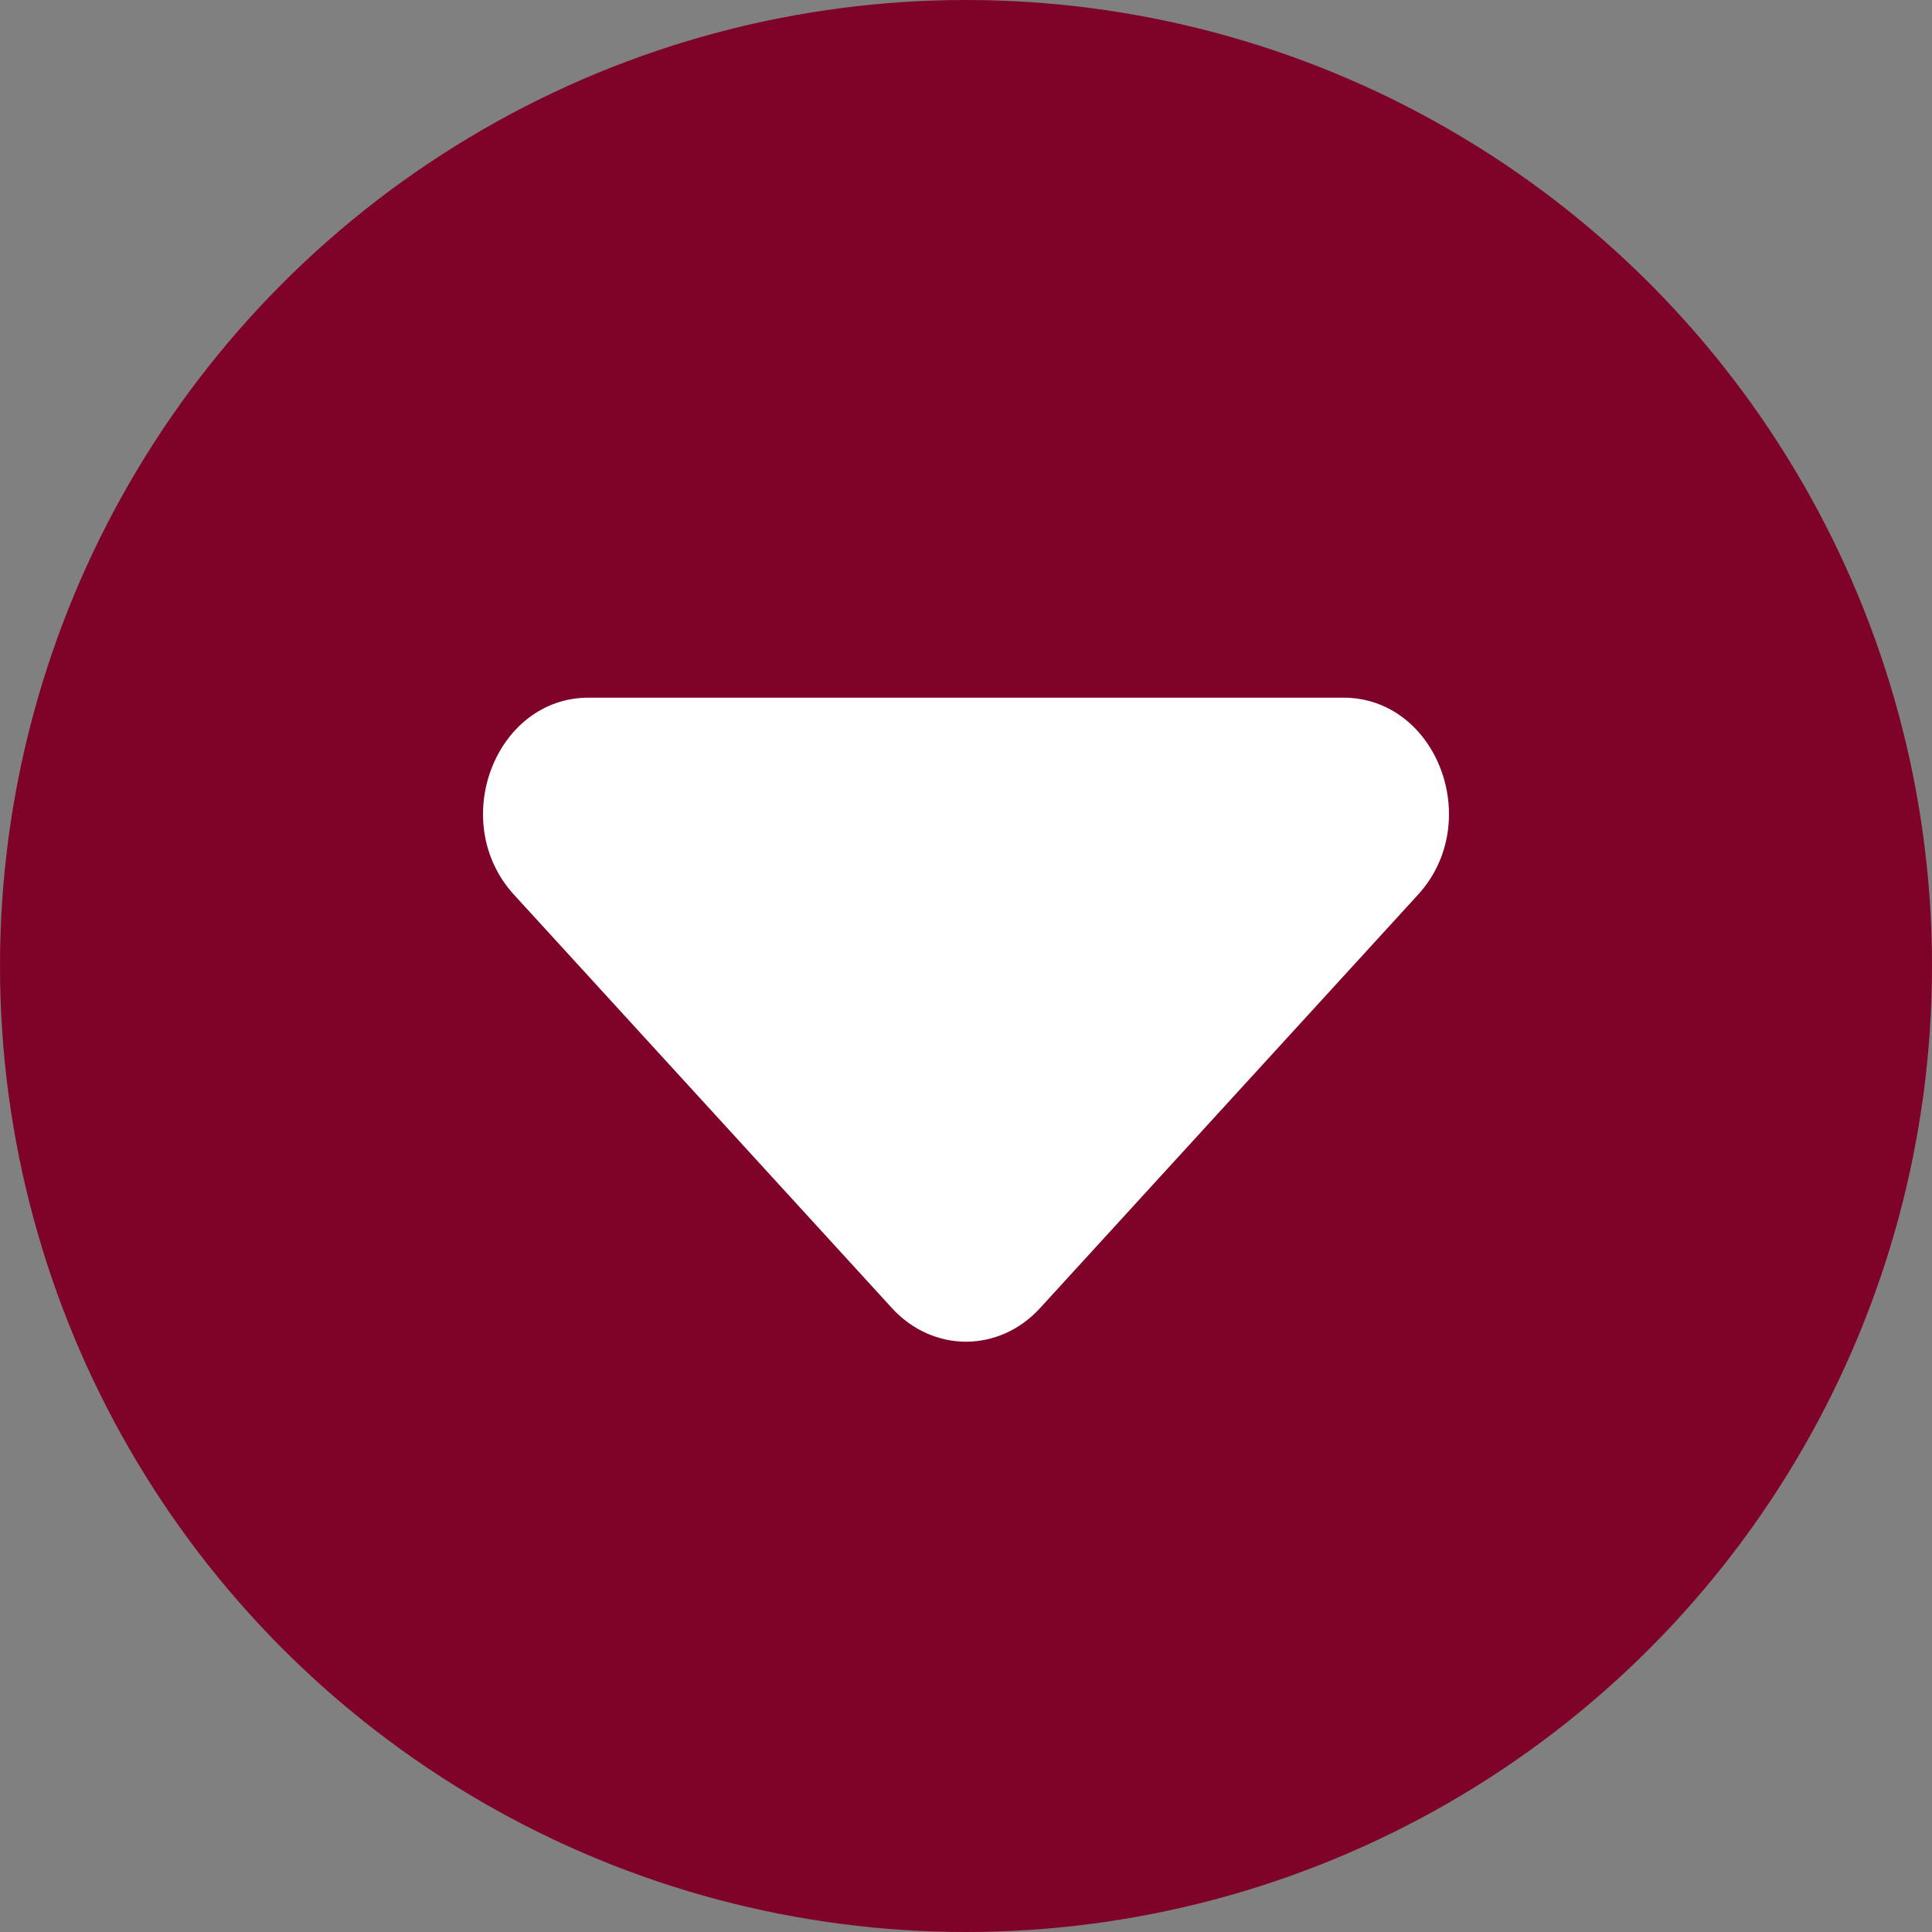
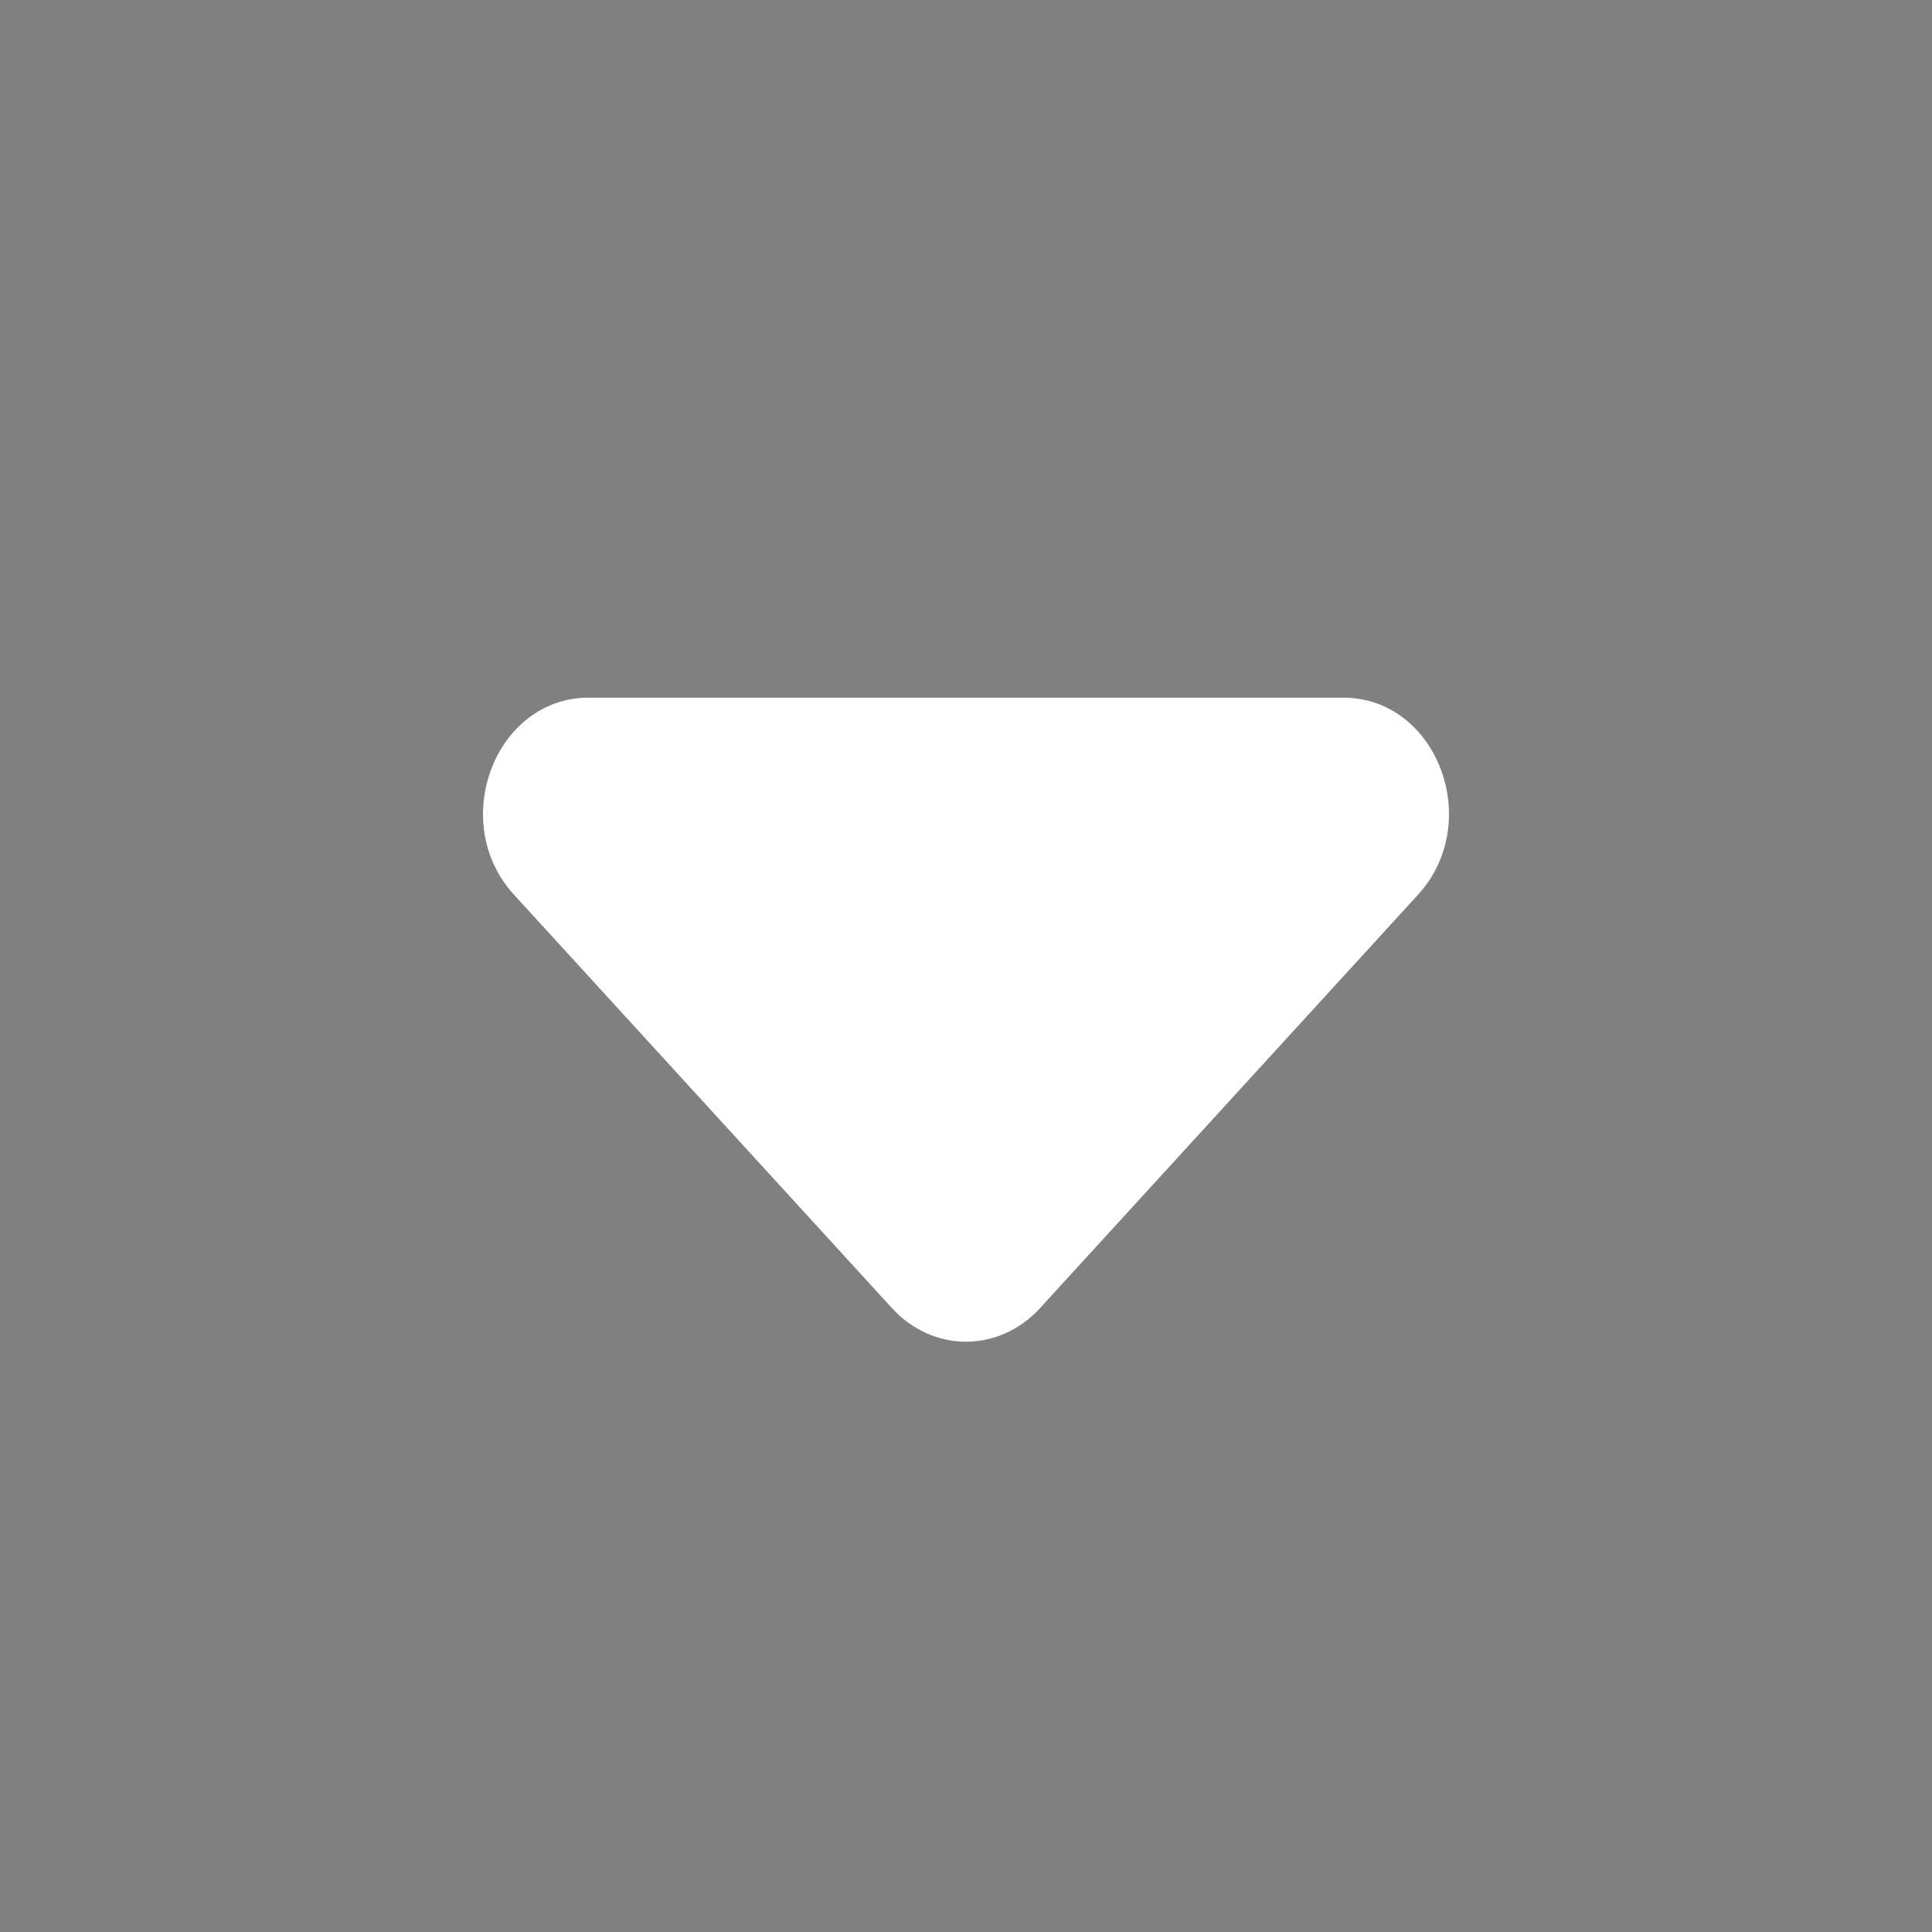
<svg xmlns="http://www.w3.org/2000/svg" width="18" height="18" viewBox="0 0 18 18" fill="none">
  <rect x="0" y="0" width="18" height="18" fill="#808080" stroke="none" />
-   <circle cx="9" cy="9" r="9" fill="#7F0329" />
  <path d="M13.212 8.335L9.691 12.186C9.309 12.605 8.691 12.605 8.309 12.186L4.788 8.335C4.171 7.659 4.612 6.5 5.485 6.5H12.515C13.388 6.5 13.829 7.659 13.212 8.335Z" fill="white" />
</svg>